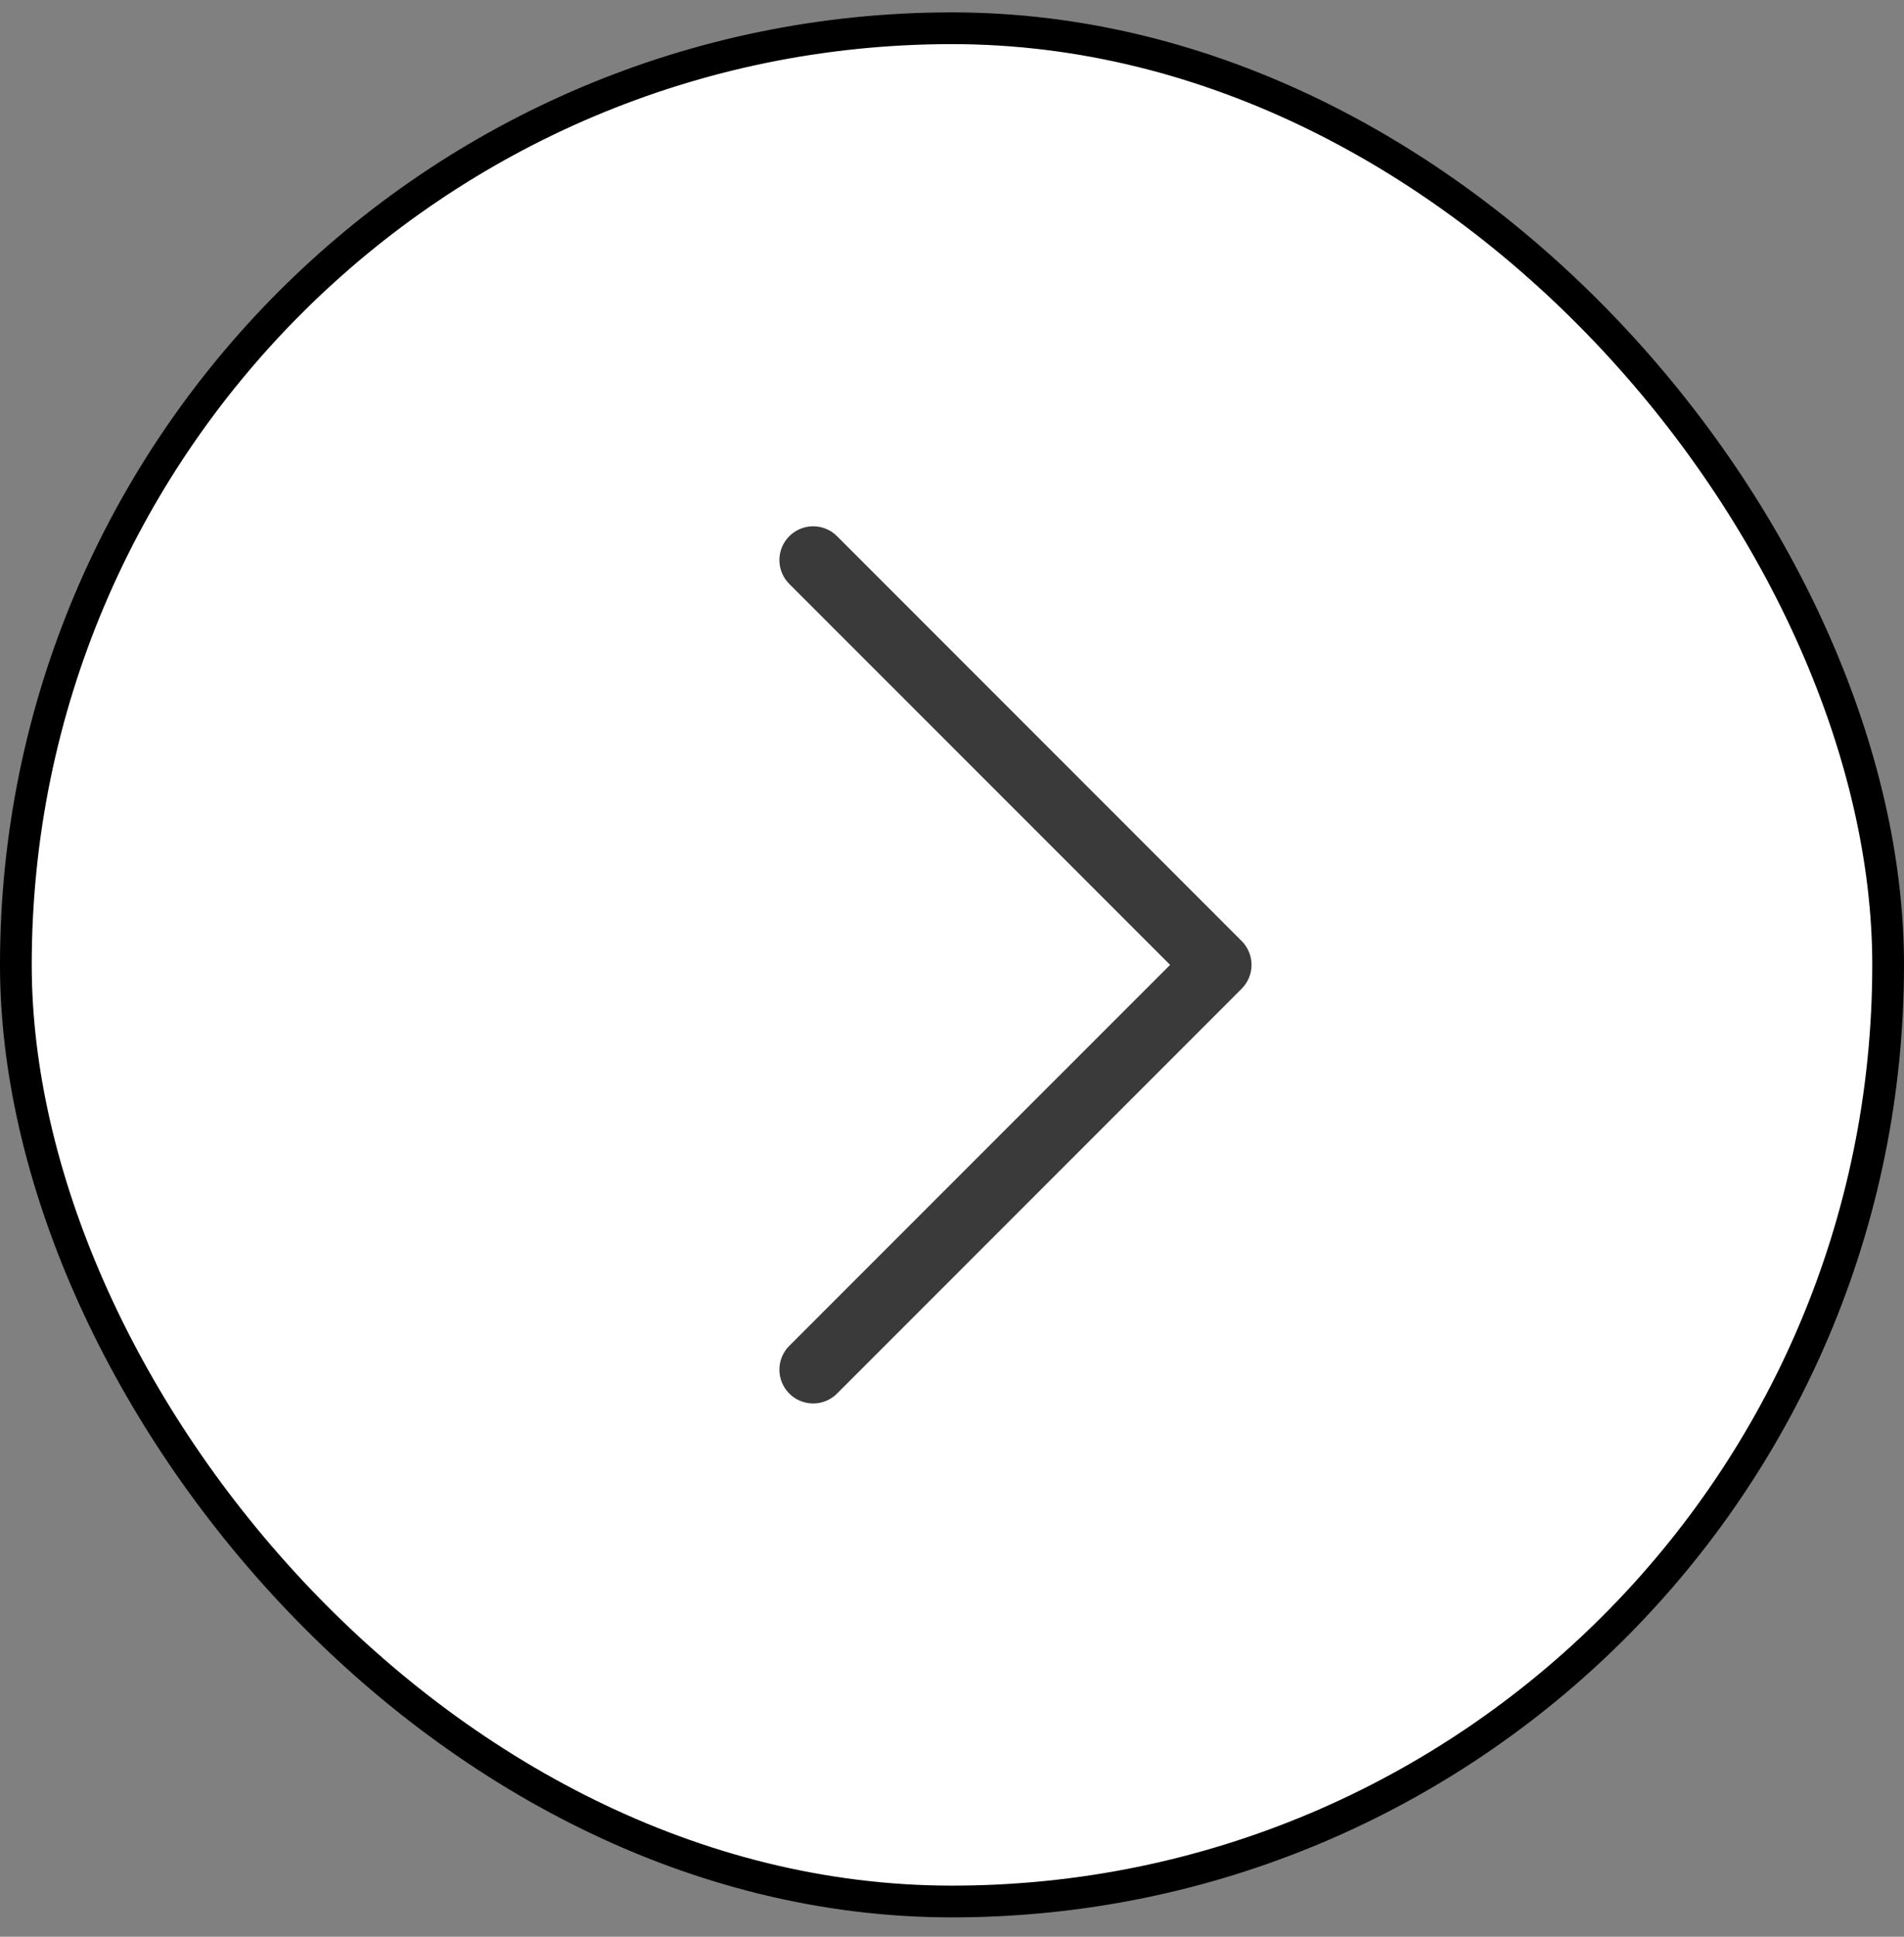
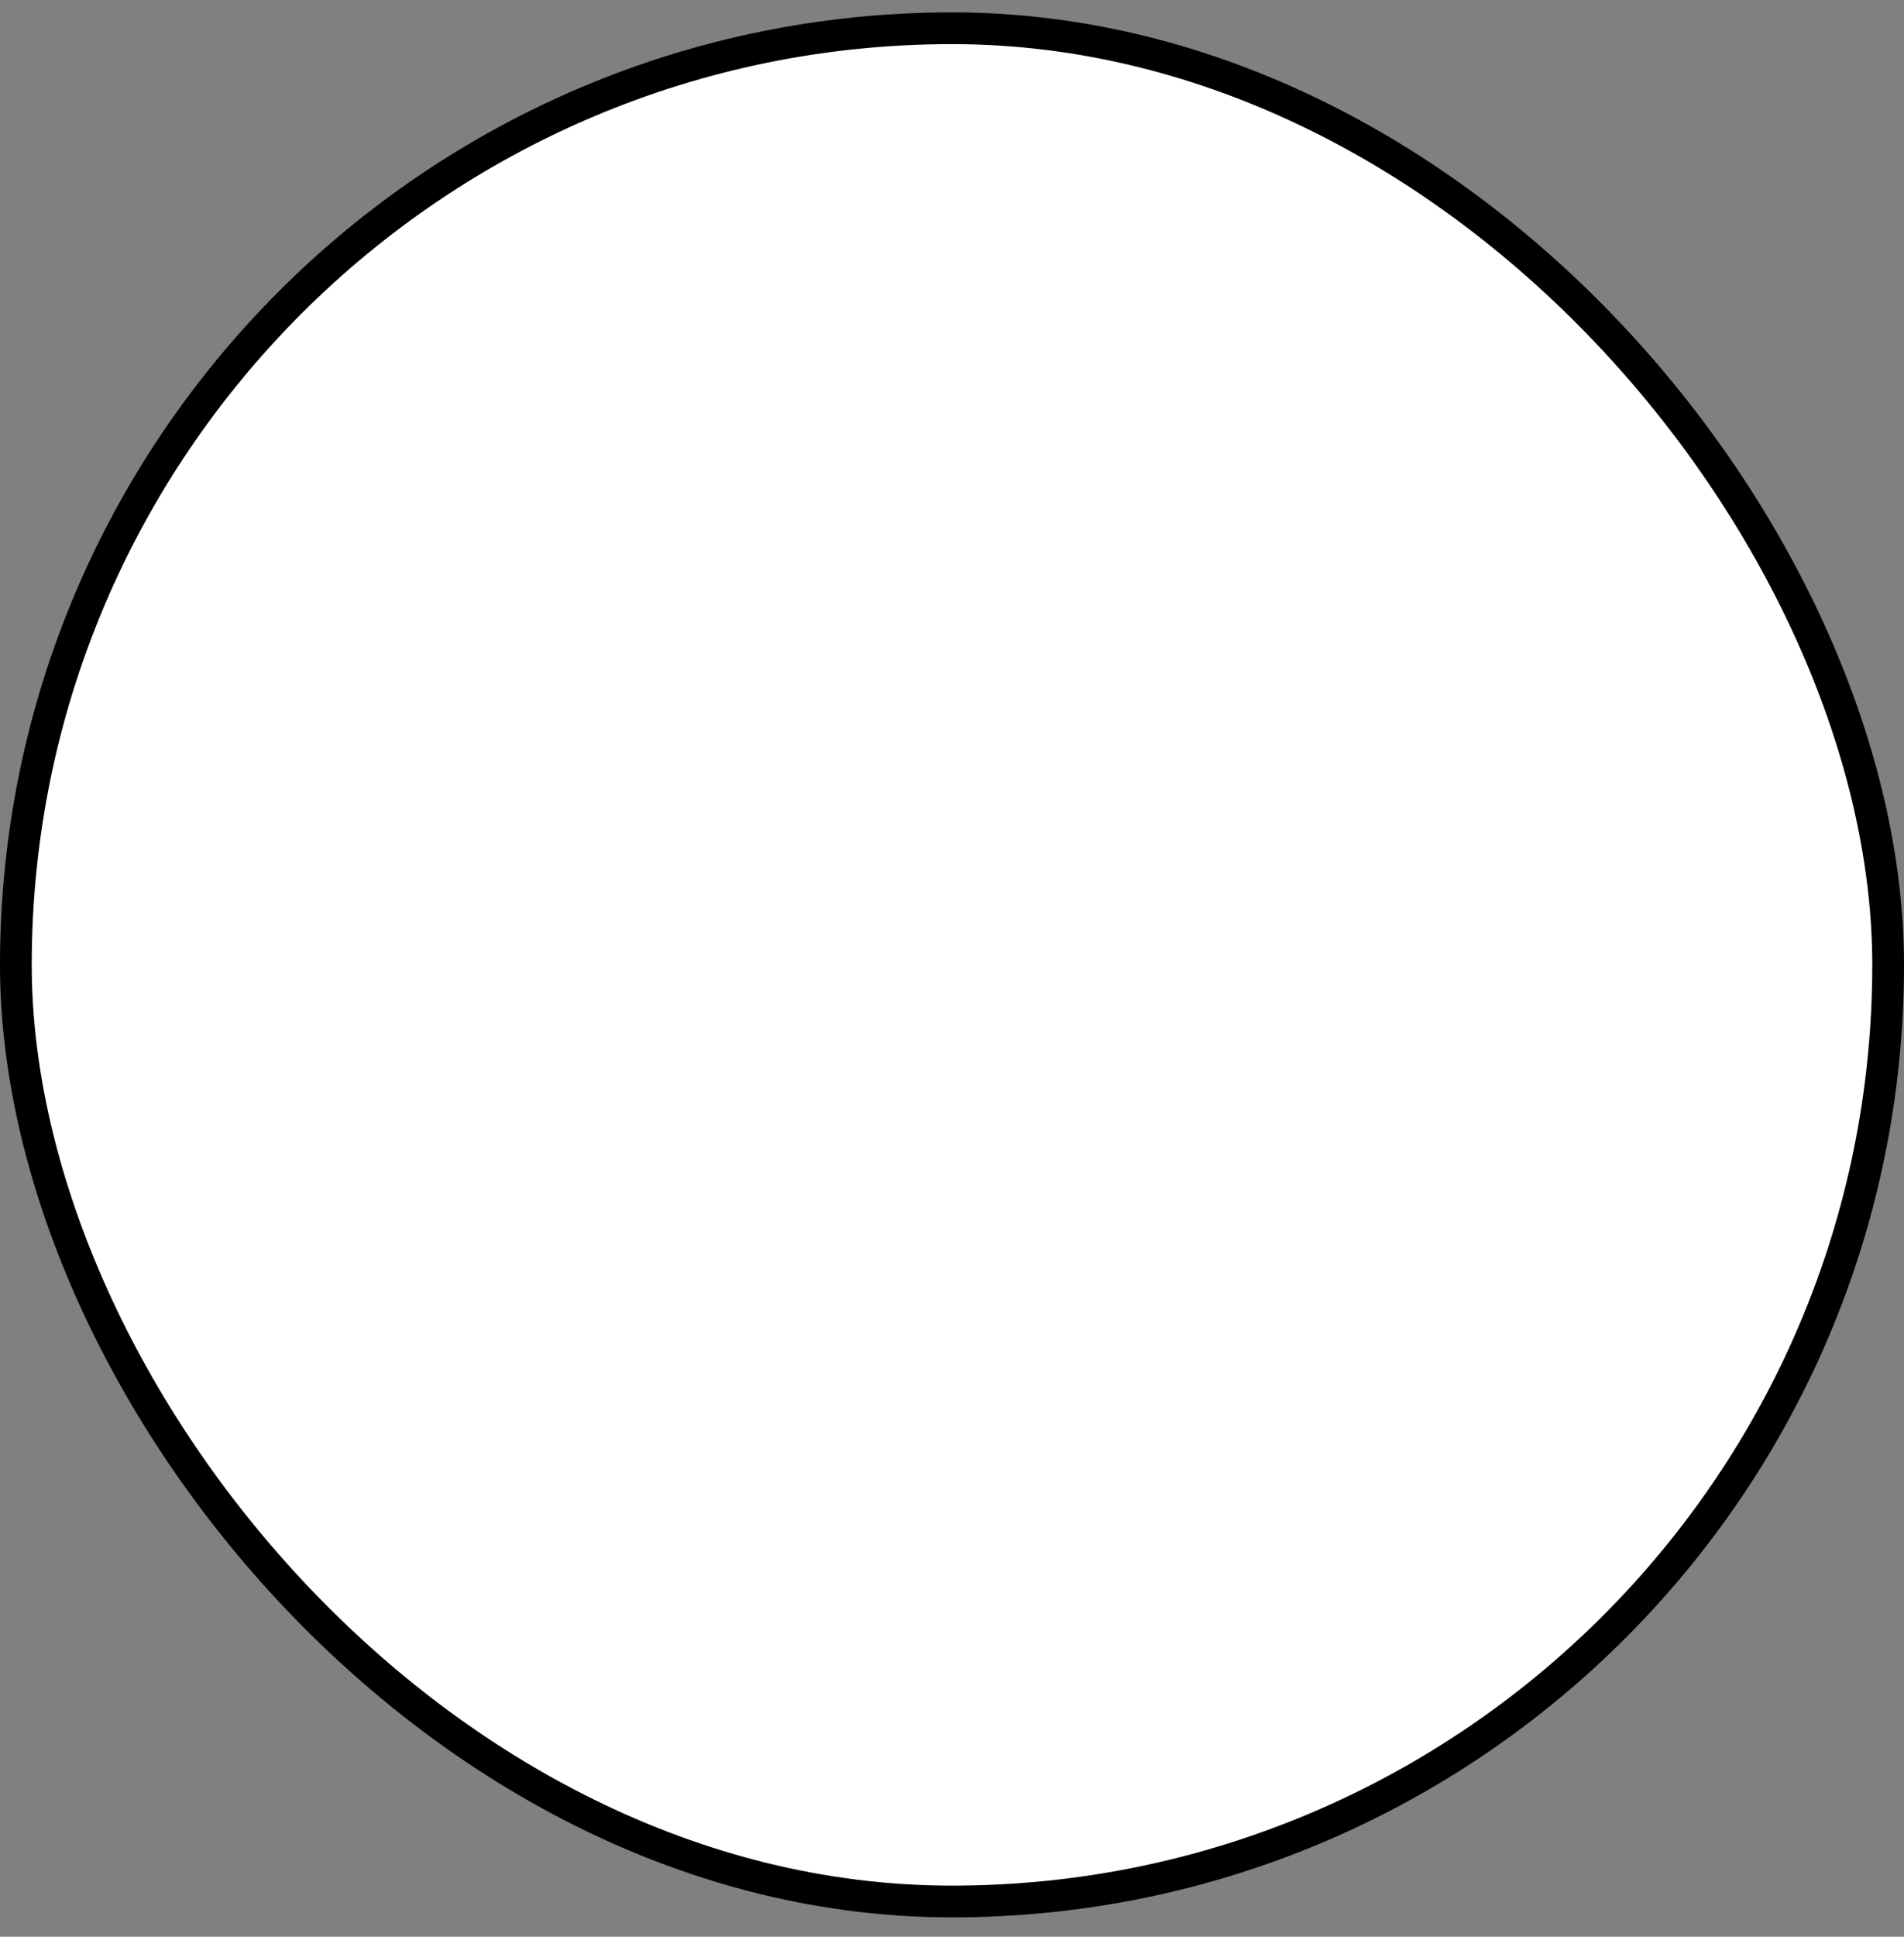
<svg xmlns="http://www.w3.org/2000/svg" width="60" height="61" viewBox="0 0 60 61" fill="none">
  <rect x="0" y="0" width="60" height="61" fill="#808080" stroke="none" />
  <rect x="0.5" y="0.89" width="59" height="59" rx="29.5" fill="white" />
  <rect x="0.5" y="0.89" width="59" height="59" rx="29.5" stroke="black" />
-   <path fill-rule="evenodd" clip-rule="evenodd" d="M24.873 16.888C24.971 16.789 25.089 16.71 25.218 16.657C25.347 16.603 25.485 16.576 25.625 16.576C25.765 16.576 25.903 16.603 26.032 16.657C26.161 16.71 26.279 16.789 26.377 16.888L39.127 29.638C39.226 29.736 39.305 29.854 39.358 29.983C39.412 30.112 39.439 30.25 39.439 30.39C39.439 30.53 39.412 30.668 39.358 30.797C39.305 30.926 39.226 31.044 39.127 31.142L26.377 43.892C26.178 44.092 25.907 44.204 25.625 44.204C25.343 44.204 25.072 44.092 24.873 43.892C24.673 43.693 24.561 43.422 24.561 43.14C24.561 42.858 24.673 42.587 24.873 42.388L36.873 30.39L24.873 18.392C24.774 18.294 24.695 18.176 24.642 18.047C24.588 17.918 24.561 17.78 24.561 17.64C24.561 17.5 24.588 17.362 24.642 17.233C24.695 17.104 24.774 16.986 24.873 16.888Z" fill="#3A3A3A" />
</svg>